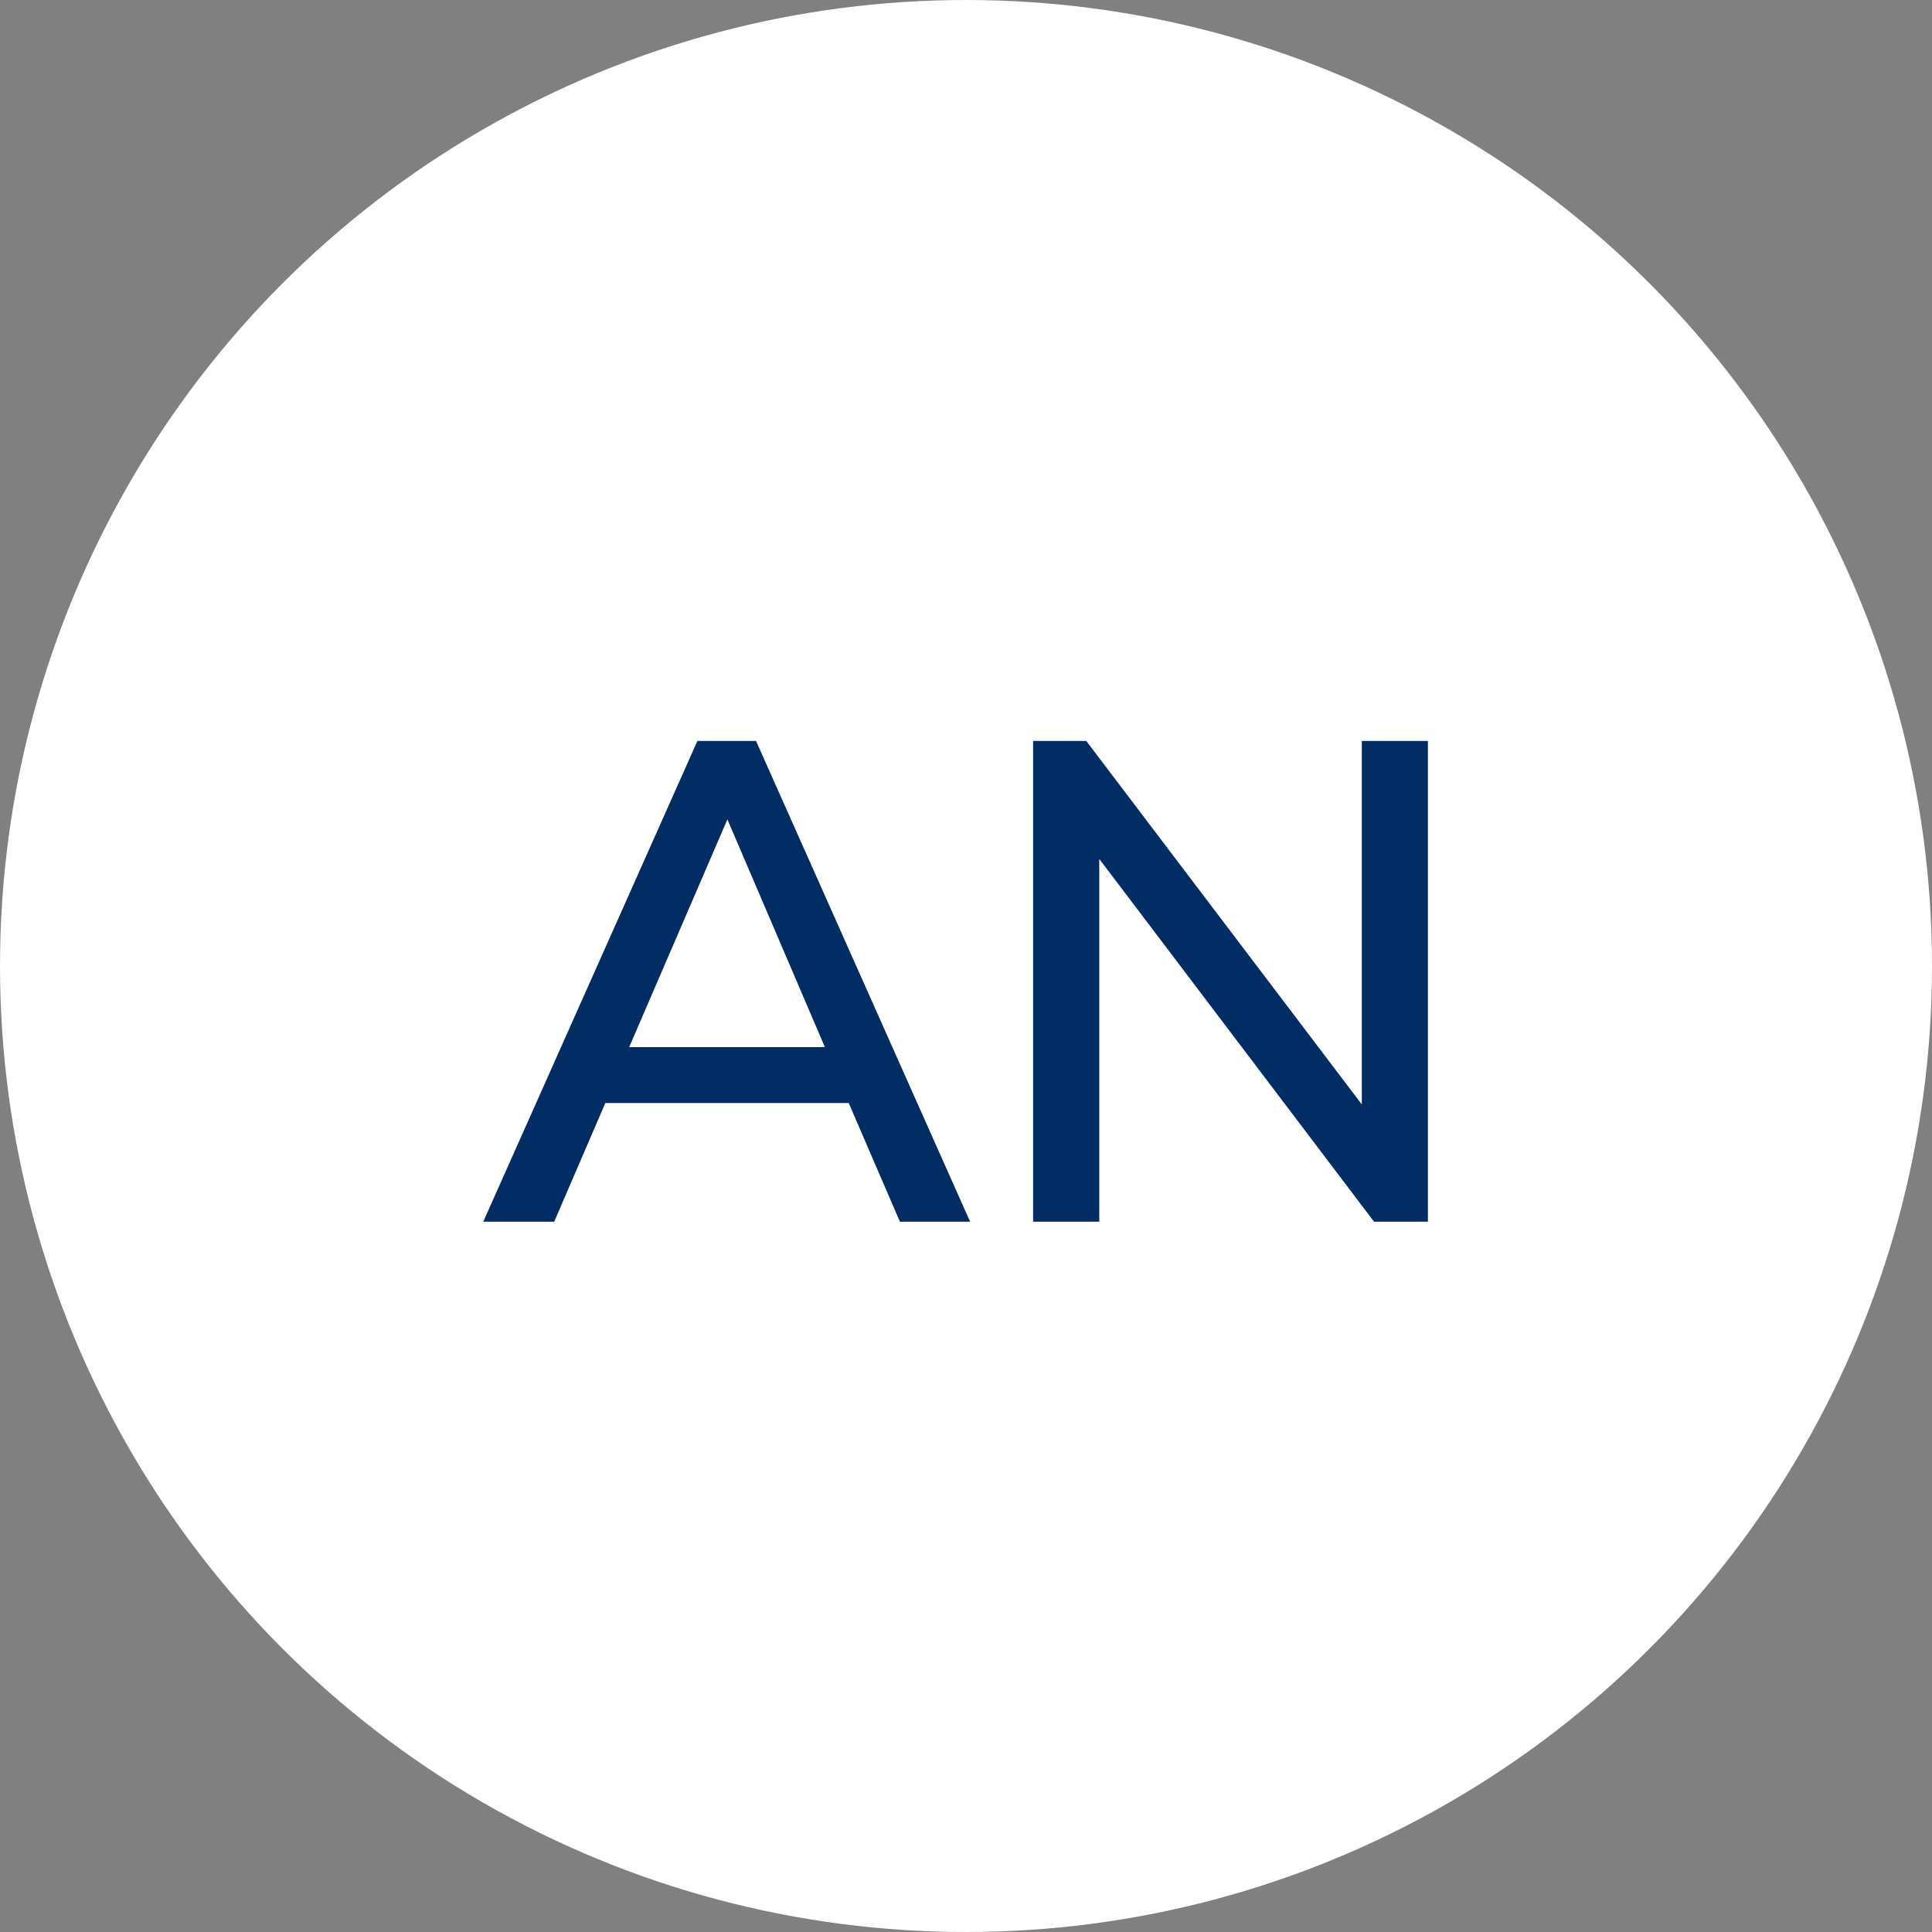
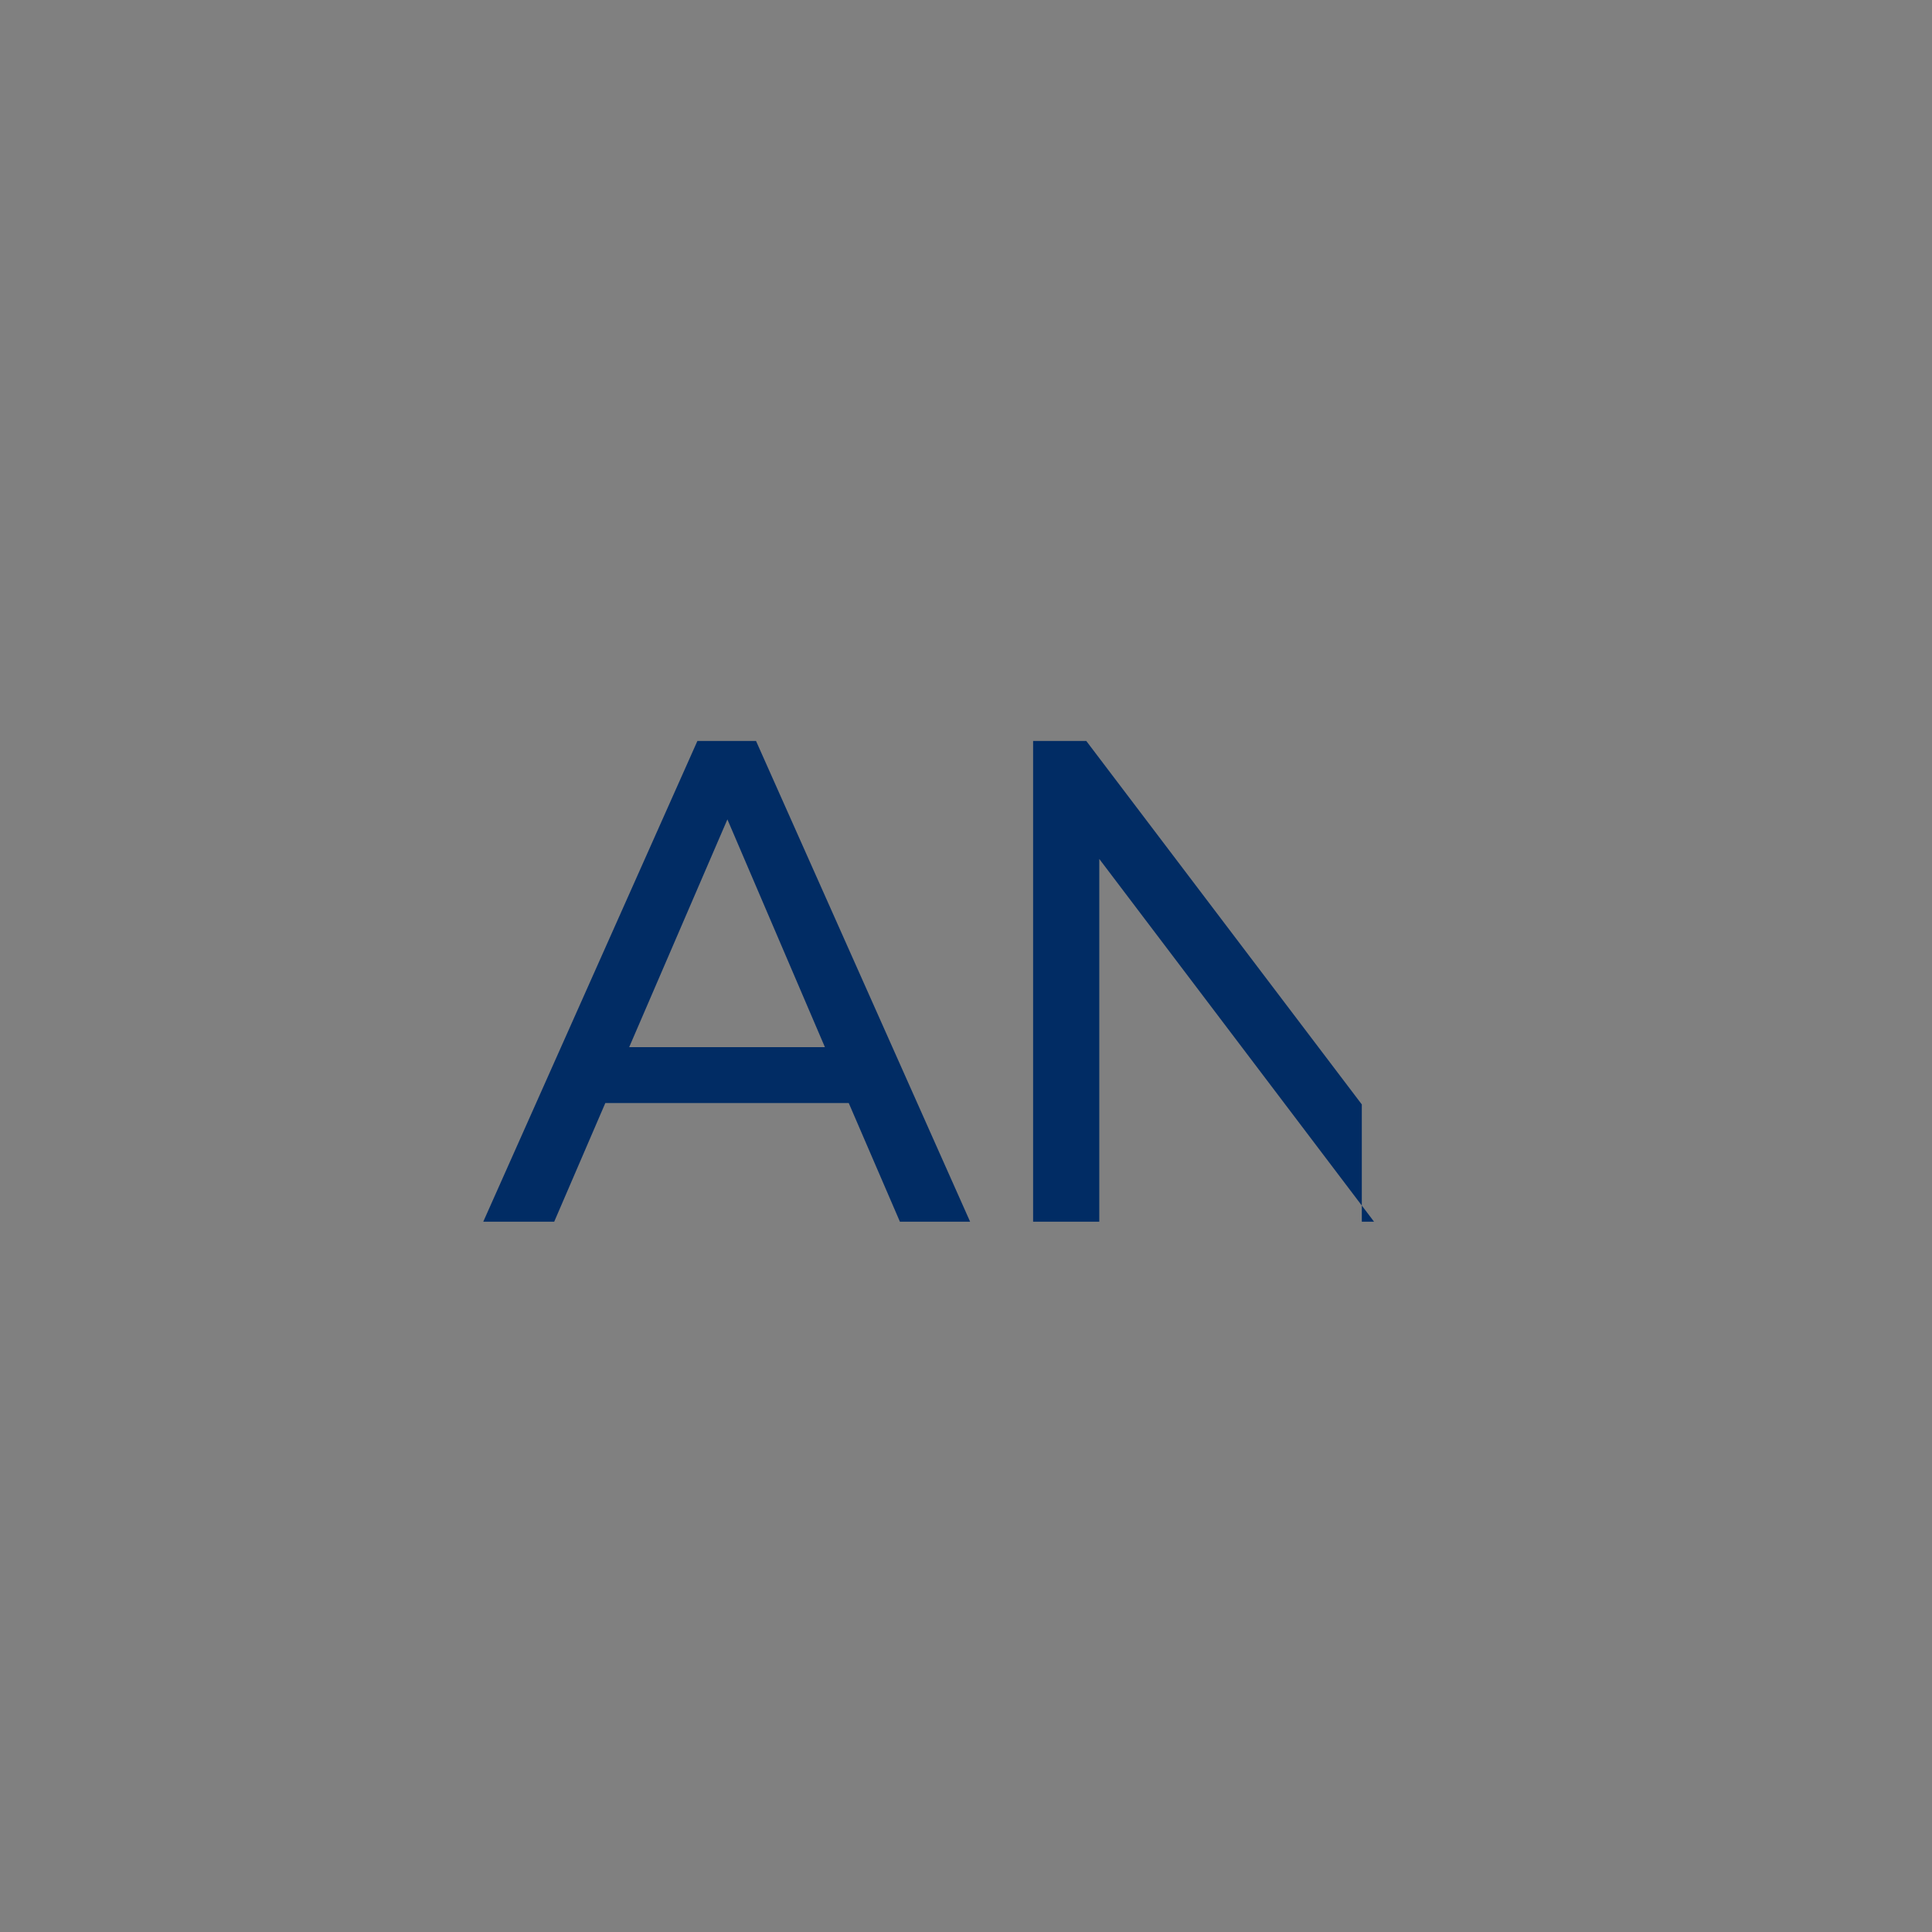
<svg xmlns="http://www.w3.org/2000/svg" width="68" height="68" viewBox="0 0 68 68" fill="none">
  <rect x="0" y="0" width="68" height="68" fill="#808080" stroke="none" />
-   <circle cx="34" cy="34" r="34" fill="white" />
-   <path d="M31.674 43L29.873 38.824H21.305L19.506 43H17.009L24.546 26.08H26.61L34.145 43H31.674ZM22.145 36.856H29.034L25.602 28.84L22.145 36.856ZM47.931 26.08H50.258V43H48.362L38.691 30.232V43H36.362V26.08H38.234L47.931 38.872V26.08Z" fill="#012C64" />
+   <path d="M31.674 43L29.873 38.824H21.305L19.506 43H17.009L24.546 26.08H26.61L34.145 43H31.674ZM22.145 36.856H29.034L25.602 28.84L22.145 36.856ZM47.931 26.08V43H48.362L38.691 30.232V43H36.362V26.08H38.234L47.931 38.872V26.08Z" fill="#012C64" />
</svg>